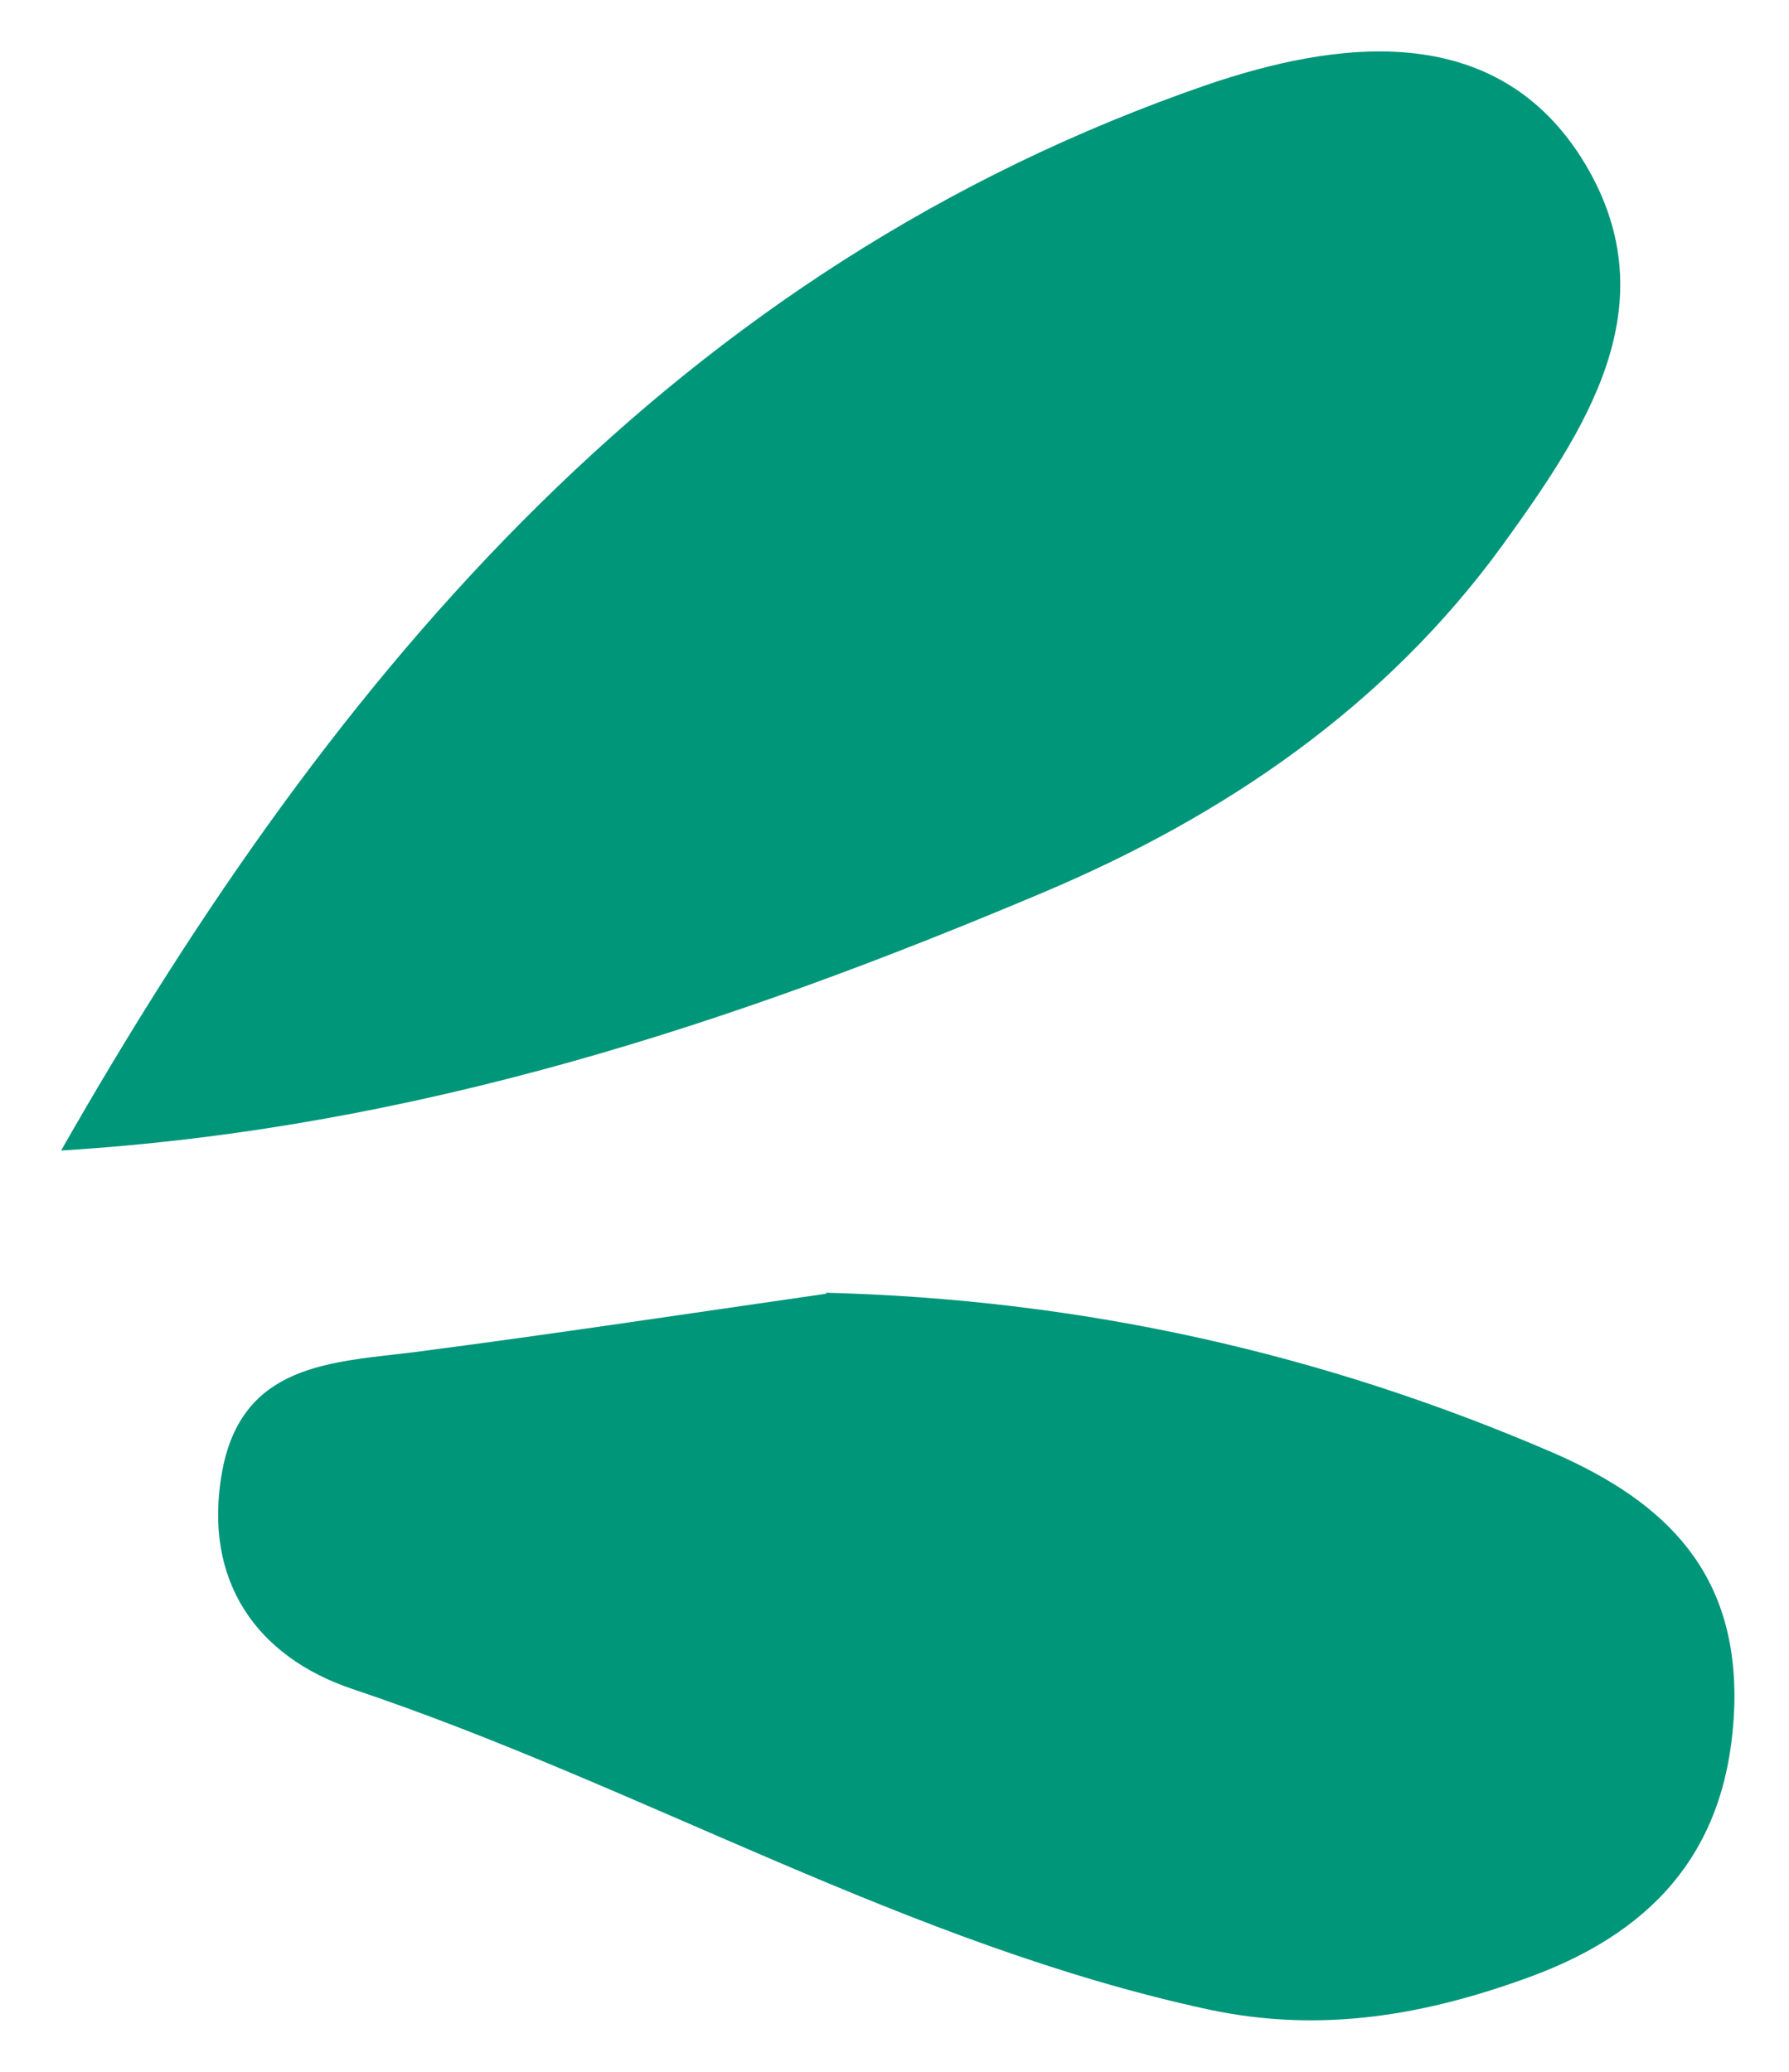
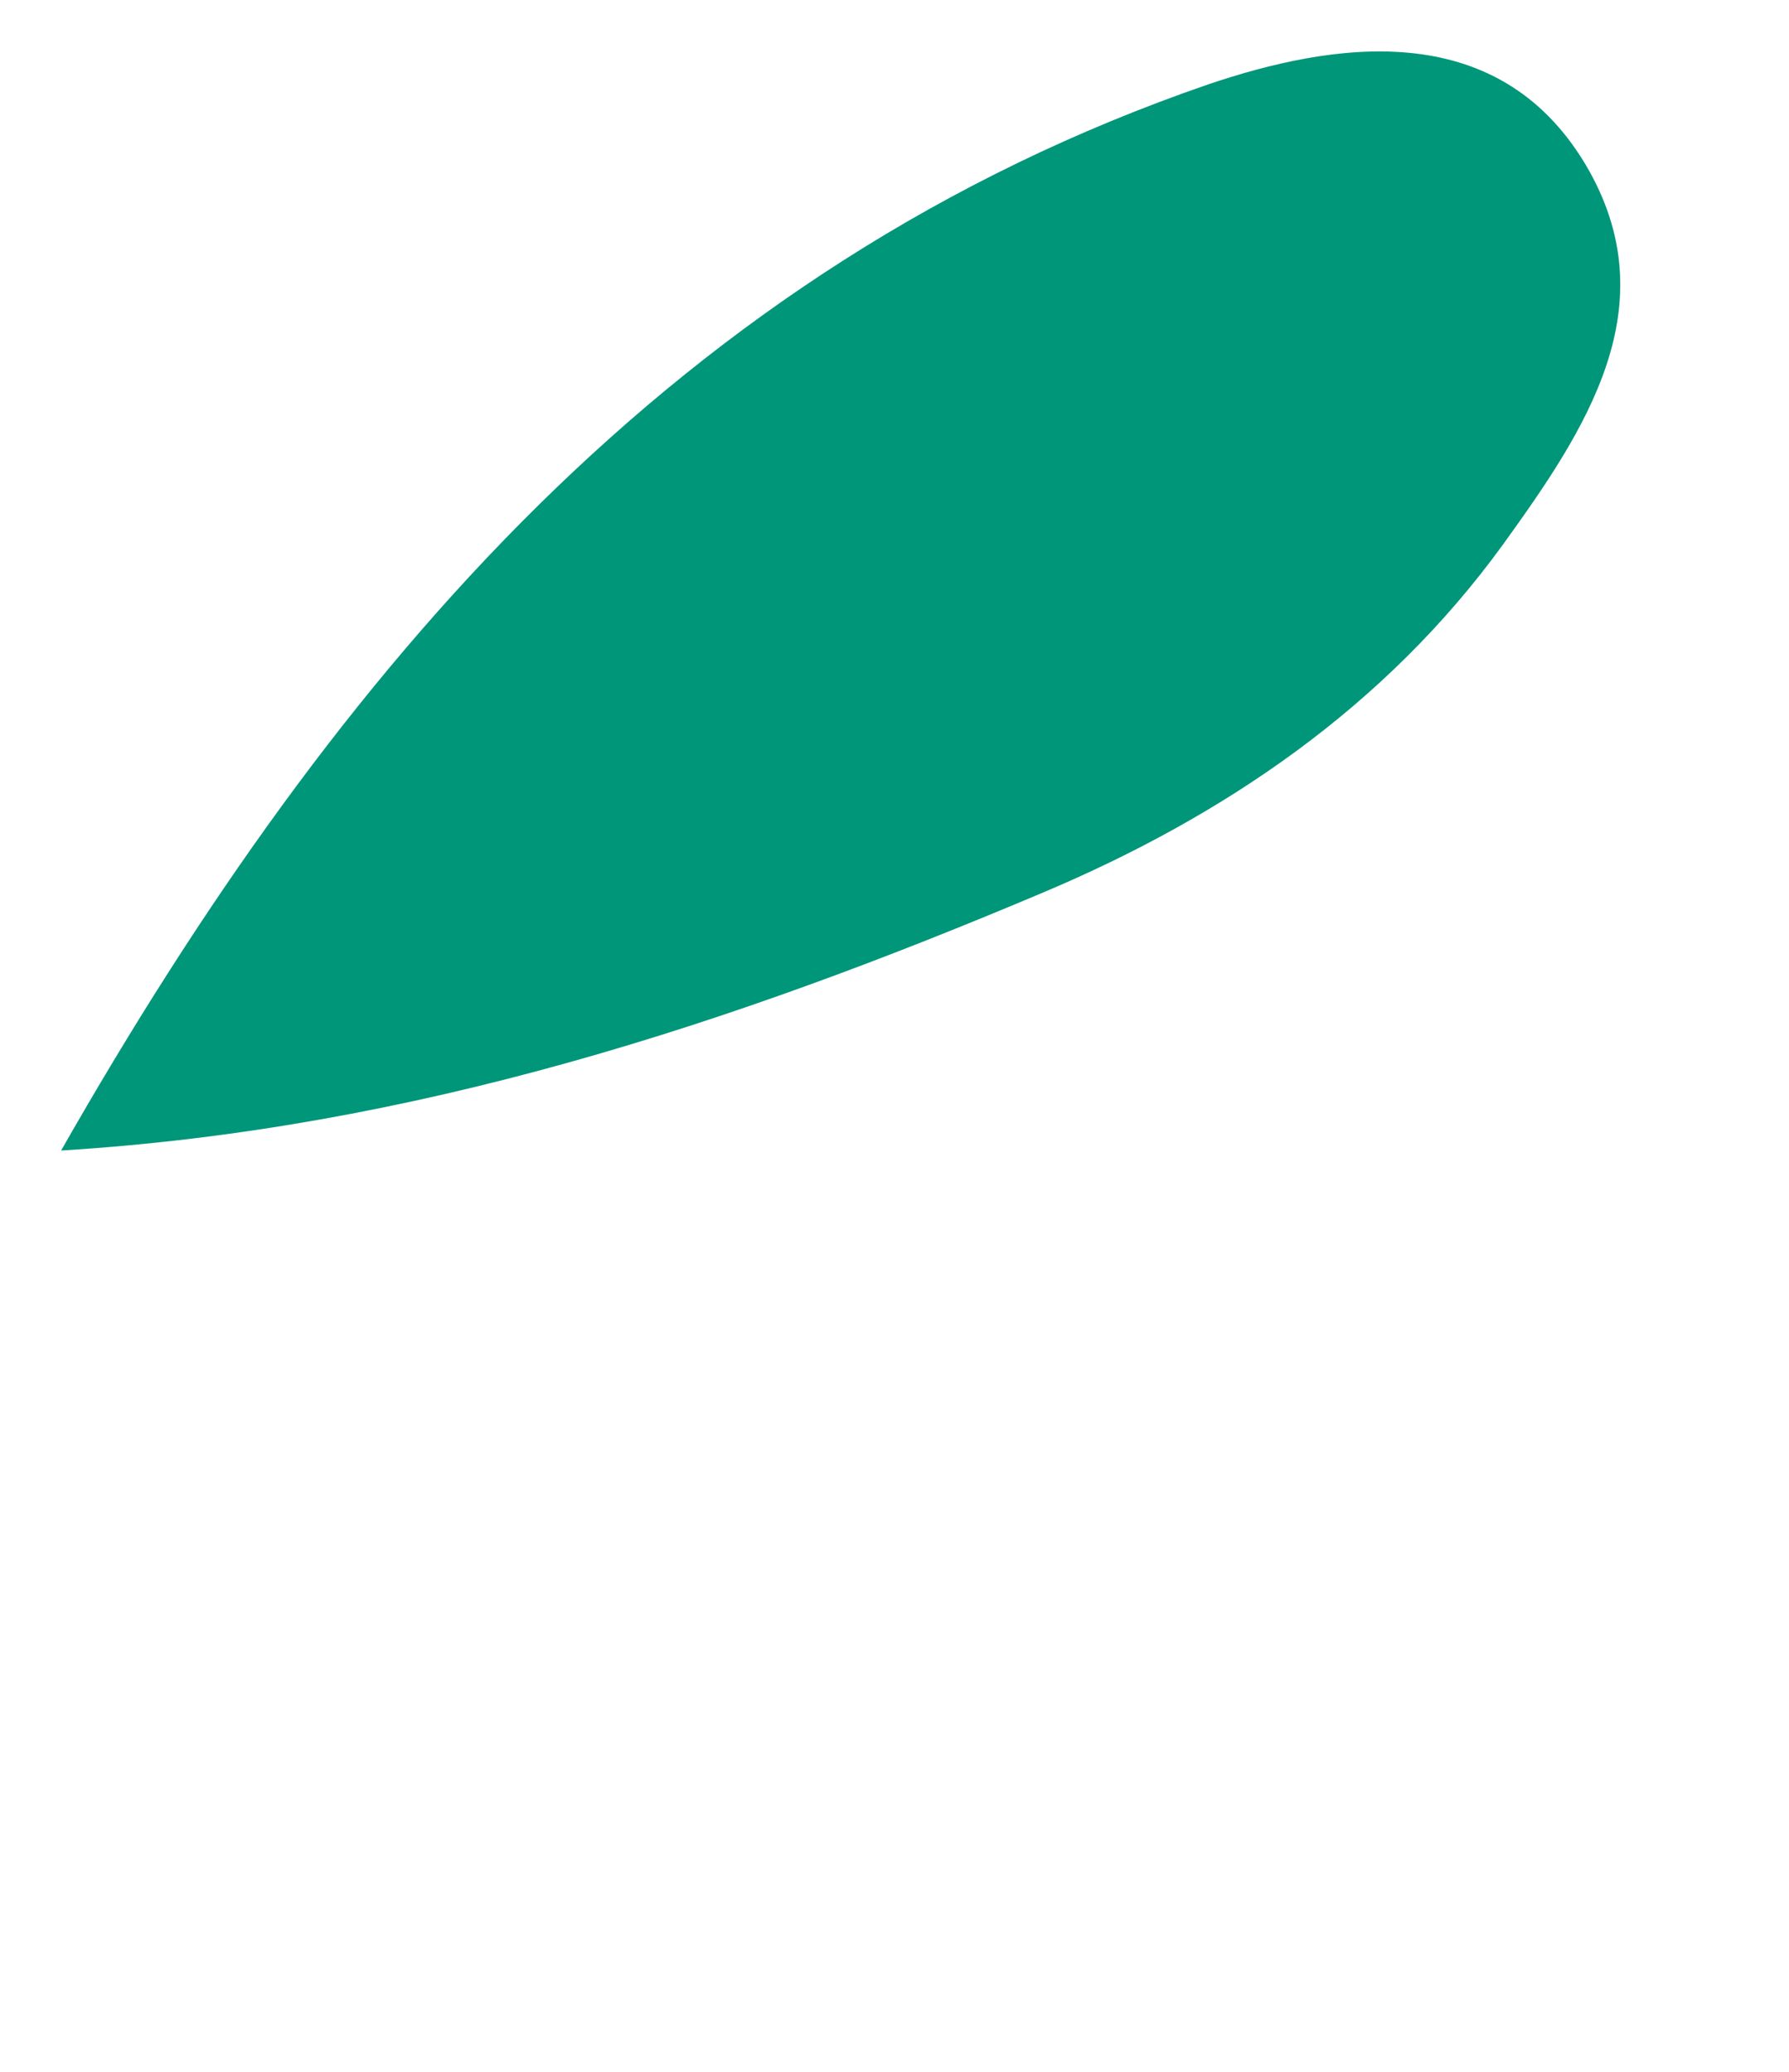
<svg xmlns="http://www.w3.org/2000/svg" width="19" height="22" viewBox="0 0 19 22" fill="none">
  <path d="M0.649 12.217C3.579 7.077 7.199 2.837 12.829 0.897C14.129 0.457 15.889 0.157 16.839 1.747C17.729 3.247 16.839 4.567 15.959 5.787C14.709 7.507 12.999 8.667 11.079 9.477C7.789 10.867 4.409 11.987 0.649 12.217Z" fill="#00967A" />
-   <path d="M8.769 13.727C11.489 13.797 14.049 14.367 16.519 15.437C17.699 15.957 18.459 16.707 18.419 18.117C18.369 19.587 17.619 20.477 16.289 20.977C15.159 21.397 14.039 21.597 12.829 21.337C9.639 20.647 6.819 18.967 3.749 17.937C2.729 17.597 2.149 16.787 2.359 15.627C2.569 14.477 3.519 14.467 4.409 14.357C5.869 14.167 7.319 13.947 8.779 13.737L8.769 13.727Z" fill="#00967A" />
</svg>